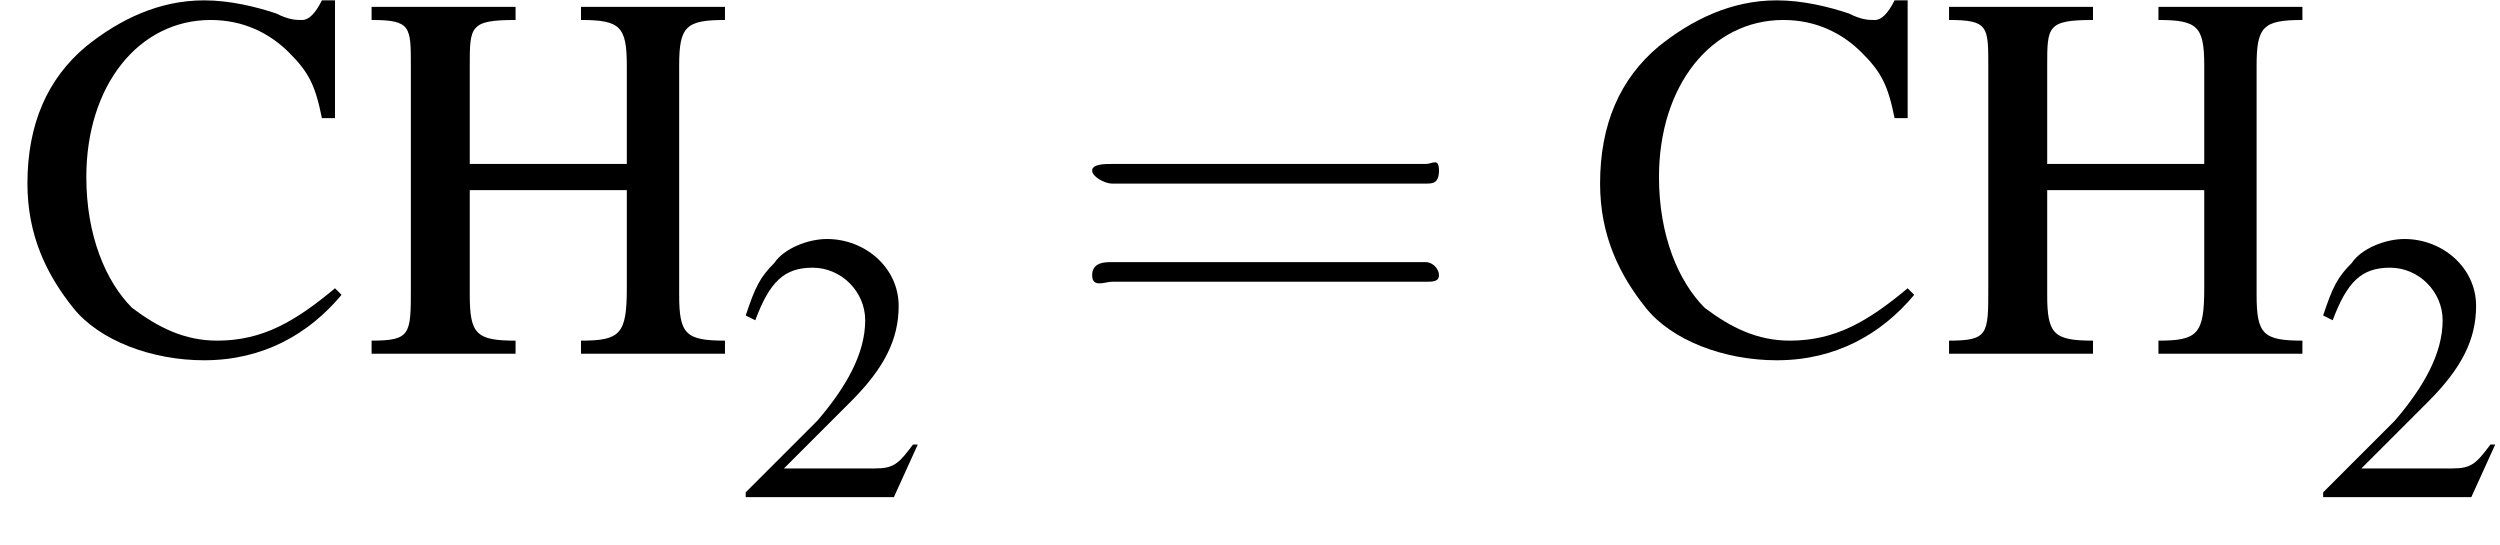
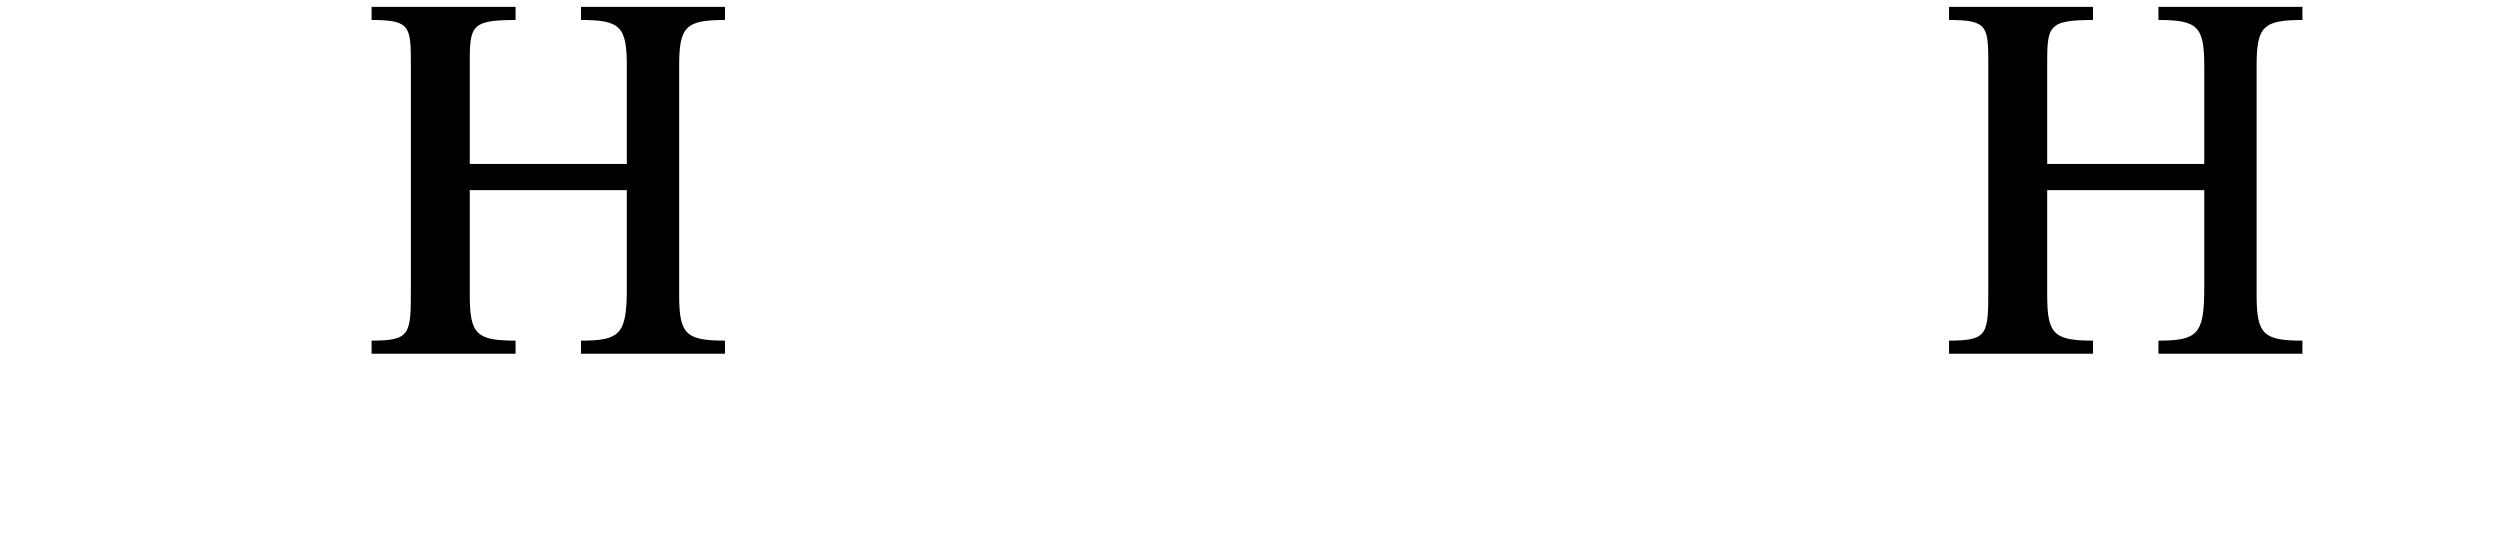
<svg xmlns="http://www.w3.org/2000/svg" xmlns:xlink="http://www.w3.org/1999/xlink" height="11.4pt" version="1.1" viewBox="23.9 3.6 52.3 11.4" width="52.3pt">
  <defs>
    <use id="g6-67" transform="scale(1.369)" xlink:href="#g2-67" />
    <use id="g6-72" transform="scale(1.369)" xlink:href="#g2-72" />
-     <path d="M5.5 -2.6C5.6 -2.6 5.7 -2.6 5.7 -2.8S5.6 -2.9 5.5 -2.9H0.7C0.6 -2.9 0.4 -2.9 0.4 -2.8S0.6 -2.6 0.7 -2.6H5.5ZM5.5 -1.1C5.6 -1.1 5.7 -1.1 5.7 -1.2S5.6 -1.4 5.5 -1.4H0.7C0.6 -1.4 0.4 -1.4 0.4 -1.2S0.6 -1.1 0.7 -1.1H5.5Z" id="g3-61" />
-     <path d="M0.1 -2.7V-2.1H3V-2.7H0.1Z" id="g8-45" />
-     <path d="M3.8 -1.1L3.7 -1.1C3.4 -0.7 3.3 -0.6 2.9 -0.6H1L2.4 -2C3.1 -2.7 3.4 -3.3 3.4 -4C3.4 -4.8 2.7 -5.4 1.9 -5.4C1.5 -5.4 1 -5.2 0.8 -4.9C0.5 -4.6 0.4 -4.4 0.2 -3.8L0.4 -3.7C0.7 -4.5 1 -4.8 1.6 -4.8C2.2 -4.8 2.7 -4.3 2.7 -3.7C2.7 -3 2.3 -2.3 1.7 -1.6L0.2 -0.1V0H3.3L3.8 -1.1Z" id="g2-50" />
-     <path d="M4.9 -3.6L4.9 -5.4H4.7C4.6 -5.2 4.5 -5.1 4.4 -5.1C4.3 -5.1 4.2 -5.1 4 -5.2C3.7 -5.3 3.3 -5.4 2.9 -5.4C2.2 -5.4 1.6 -5.1 1.1 -4.7C0.5 -4.2 0.2 -3.5 0.2 -2.6C0.2 -1.8 0.5 -1.2 0.9 -0.7C1.3 -0.2 2.1 0.1 2.9 0.1C3.8 0.1 4.5 -0.3 5 -0.9L4.9 -1C4.3 -0.5 3.8 -0.2 3.1 -0.2C2.6 -0.2 2.2 -0.4 1.8 -0.7C1.4 -1.1 1.1 -1.8 1.1 -2.7C1.1 -4.1 1.9 -5.1 3 -5.1C3.5 -5.1 3.9 -4.9 4.2 -4.6C4.5 -4.3 4.6 -4.1 4.7 -3.6H4.9Z" id="g2-67" />
    <path d="M1.7 -2.9V-4.4C1.7 -5 1.7 -5.1 2.4 -5.1V-5.3H0.2V-5.1C0.8 -5.1 0.8 -5 0.8 -4.4V-1C0.8 -0.3 0.8 -0.2 0.2 -0.2V0H2.4V-0.2C1.8 -0.2 1.7 -0.3 1.7 -0.9V-2.5H4.1V-1C4.1 -0.3 4 -0.2 3.4 -0.2V0H5.6V-0.2C5 -0.2 4.9 -0.3 4.9 -0.9V-4.4C4.9 -5 5 -5.1 5.6 -5.1V-5.3H3.4V-5.1C4 -5.1 4.1 -5 4.1 -4.4V-2.9H1.7Z" id="g2-72" />
    <use id="g7-61" transform="scale(1.369)" xlink:href="#g3-61" />
  </defs>
  <g id="page1">
    <use x="24.2" xlink:href="#g6-67" y="11" />
    <use x="31.4" xlink:href="#g6-72" y="11" />
    <use x="39.3" xlink:href="#g2-50" y="14" />
    <use x="46.2" xlink:href="#g7-61" y="11" />
    <use x="57.1" xlink:href="#g6-67" y="11" />
    <use x="64.4" xlink:href="#g6-72" y="11" />
    <use x="72.3" xlink:href="#g2-50" y="14" />
  </g>
</svg>